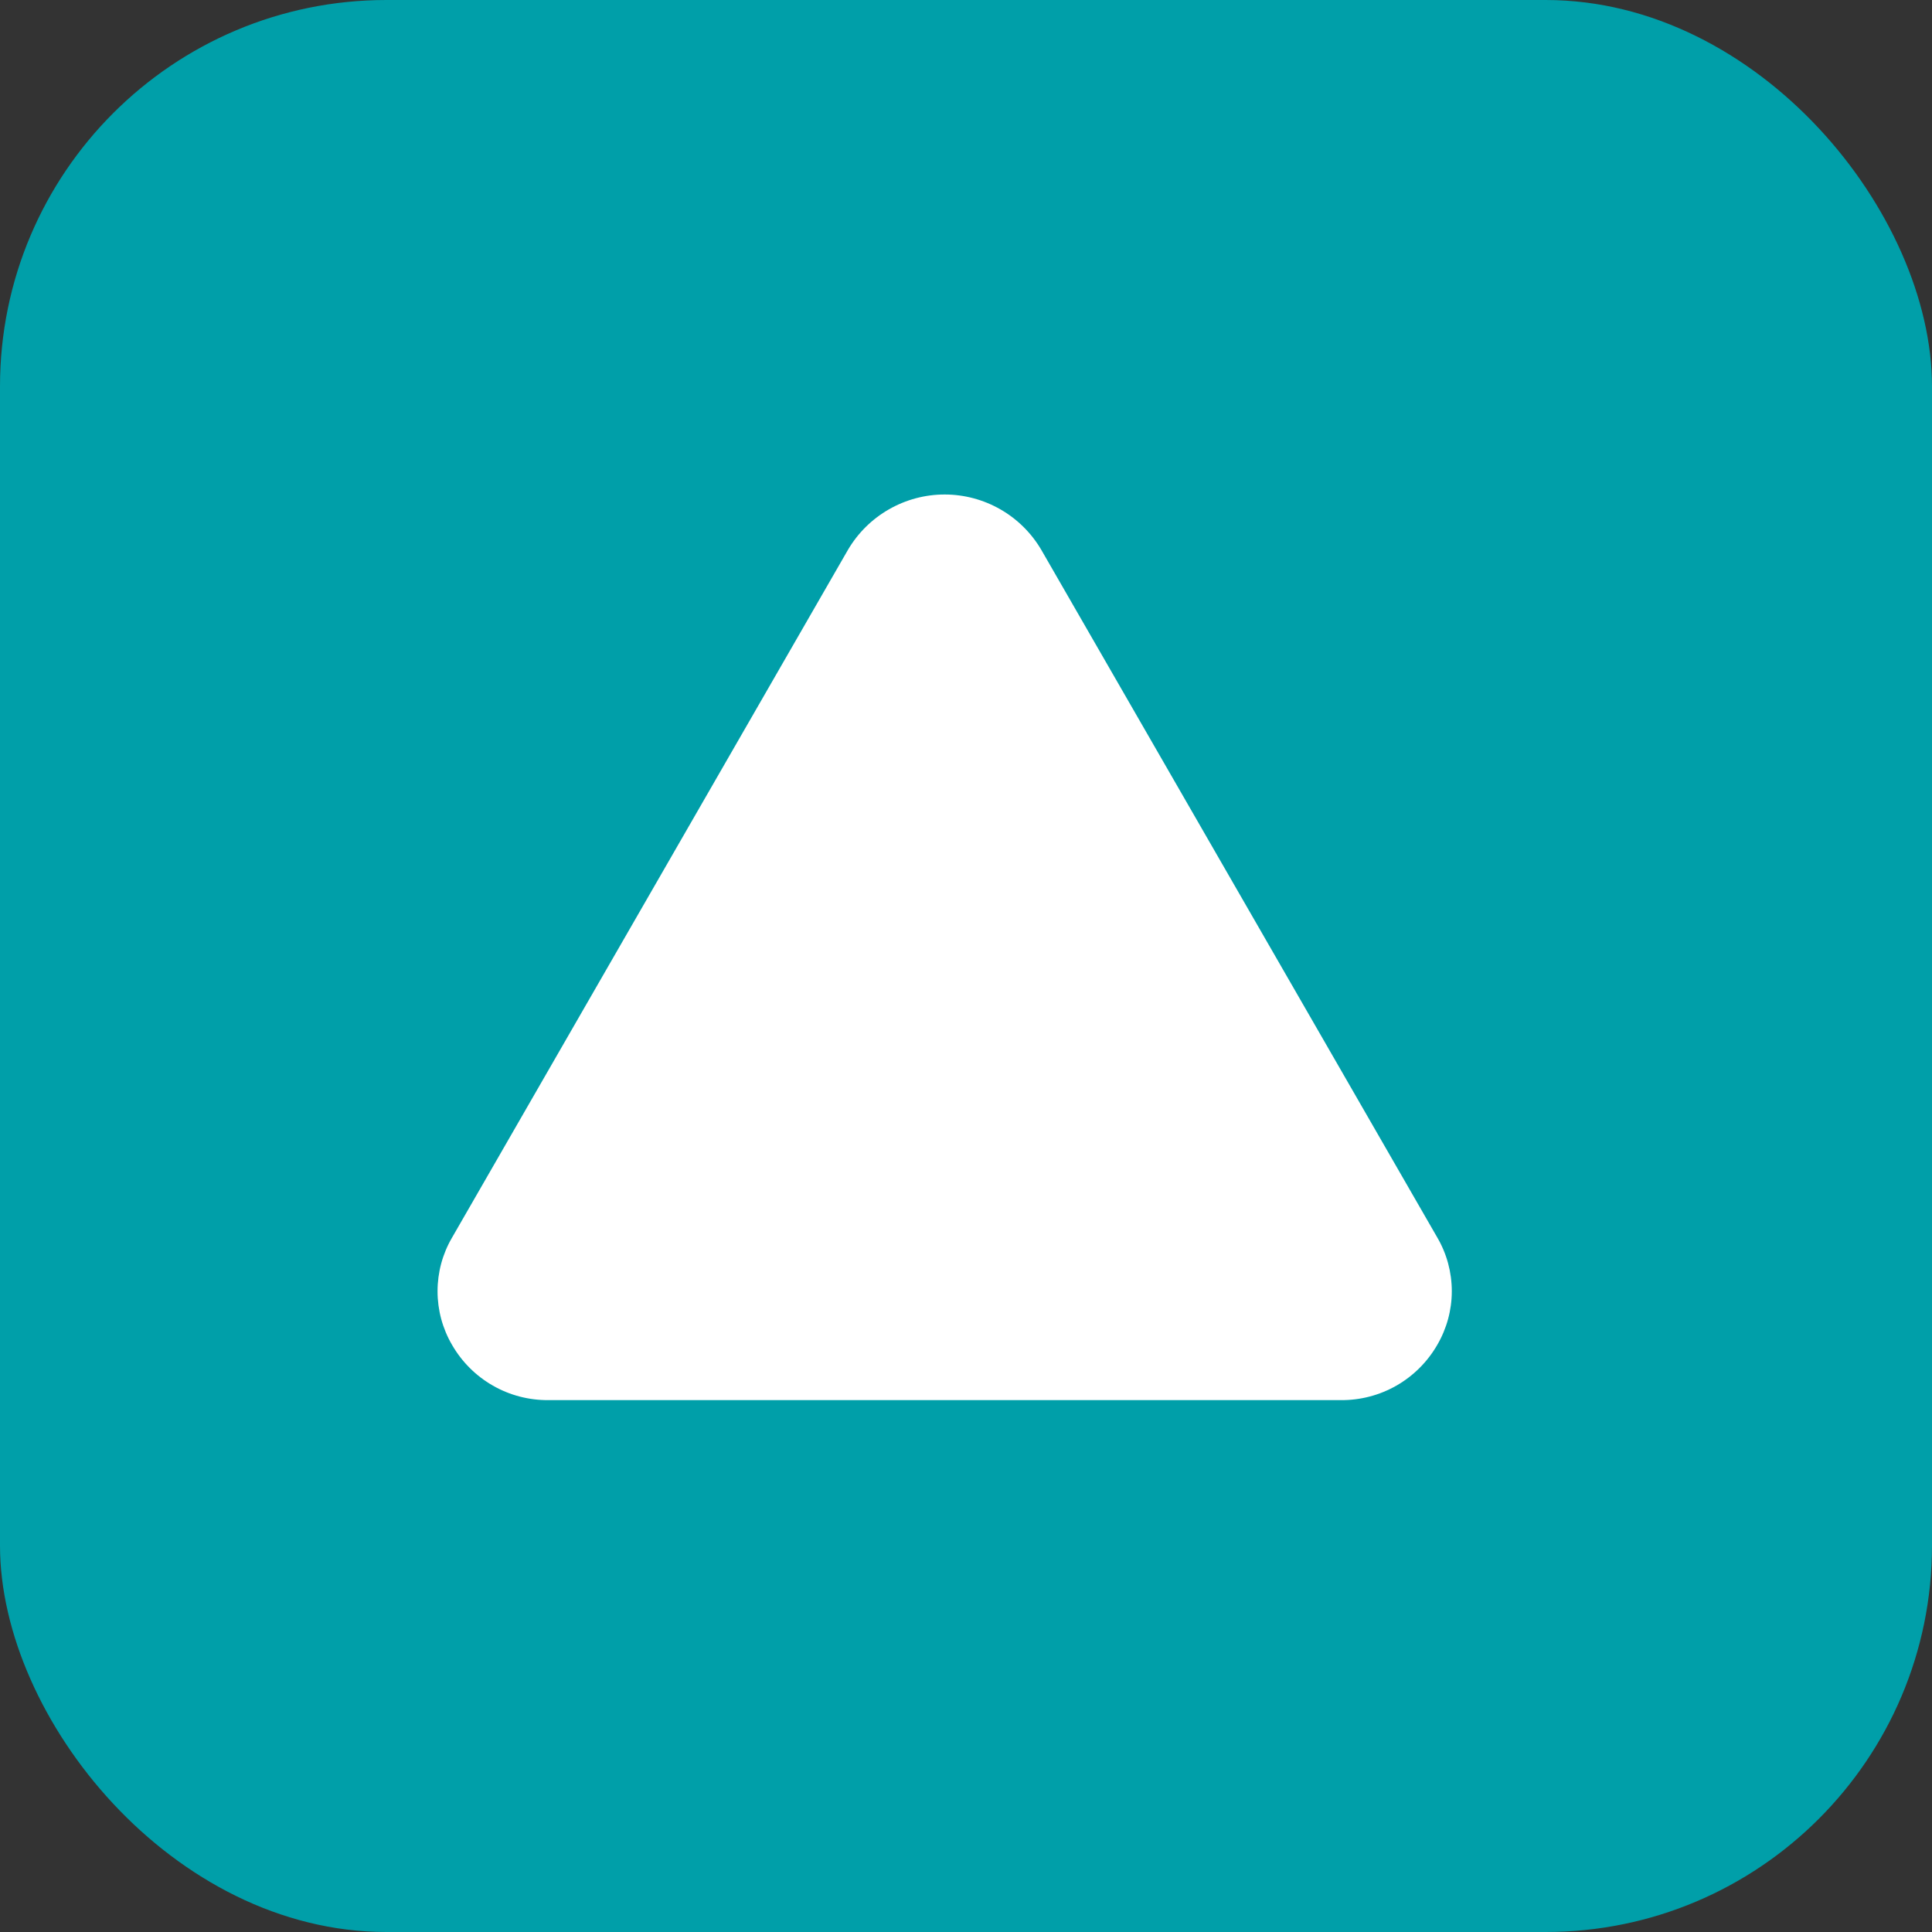
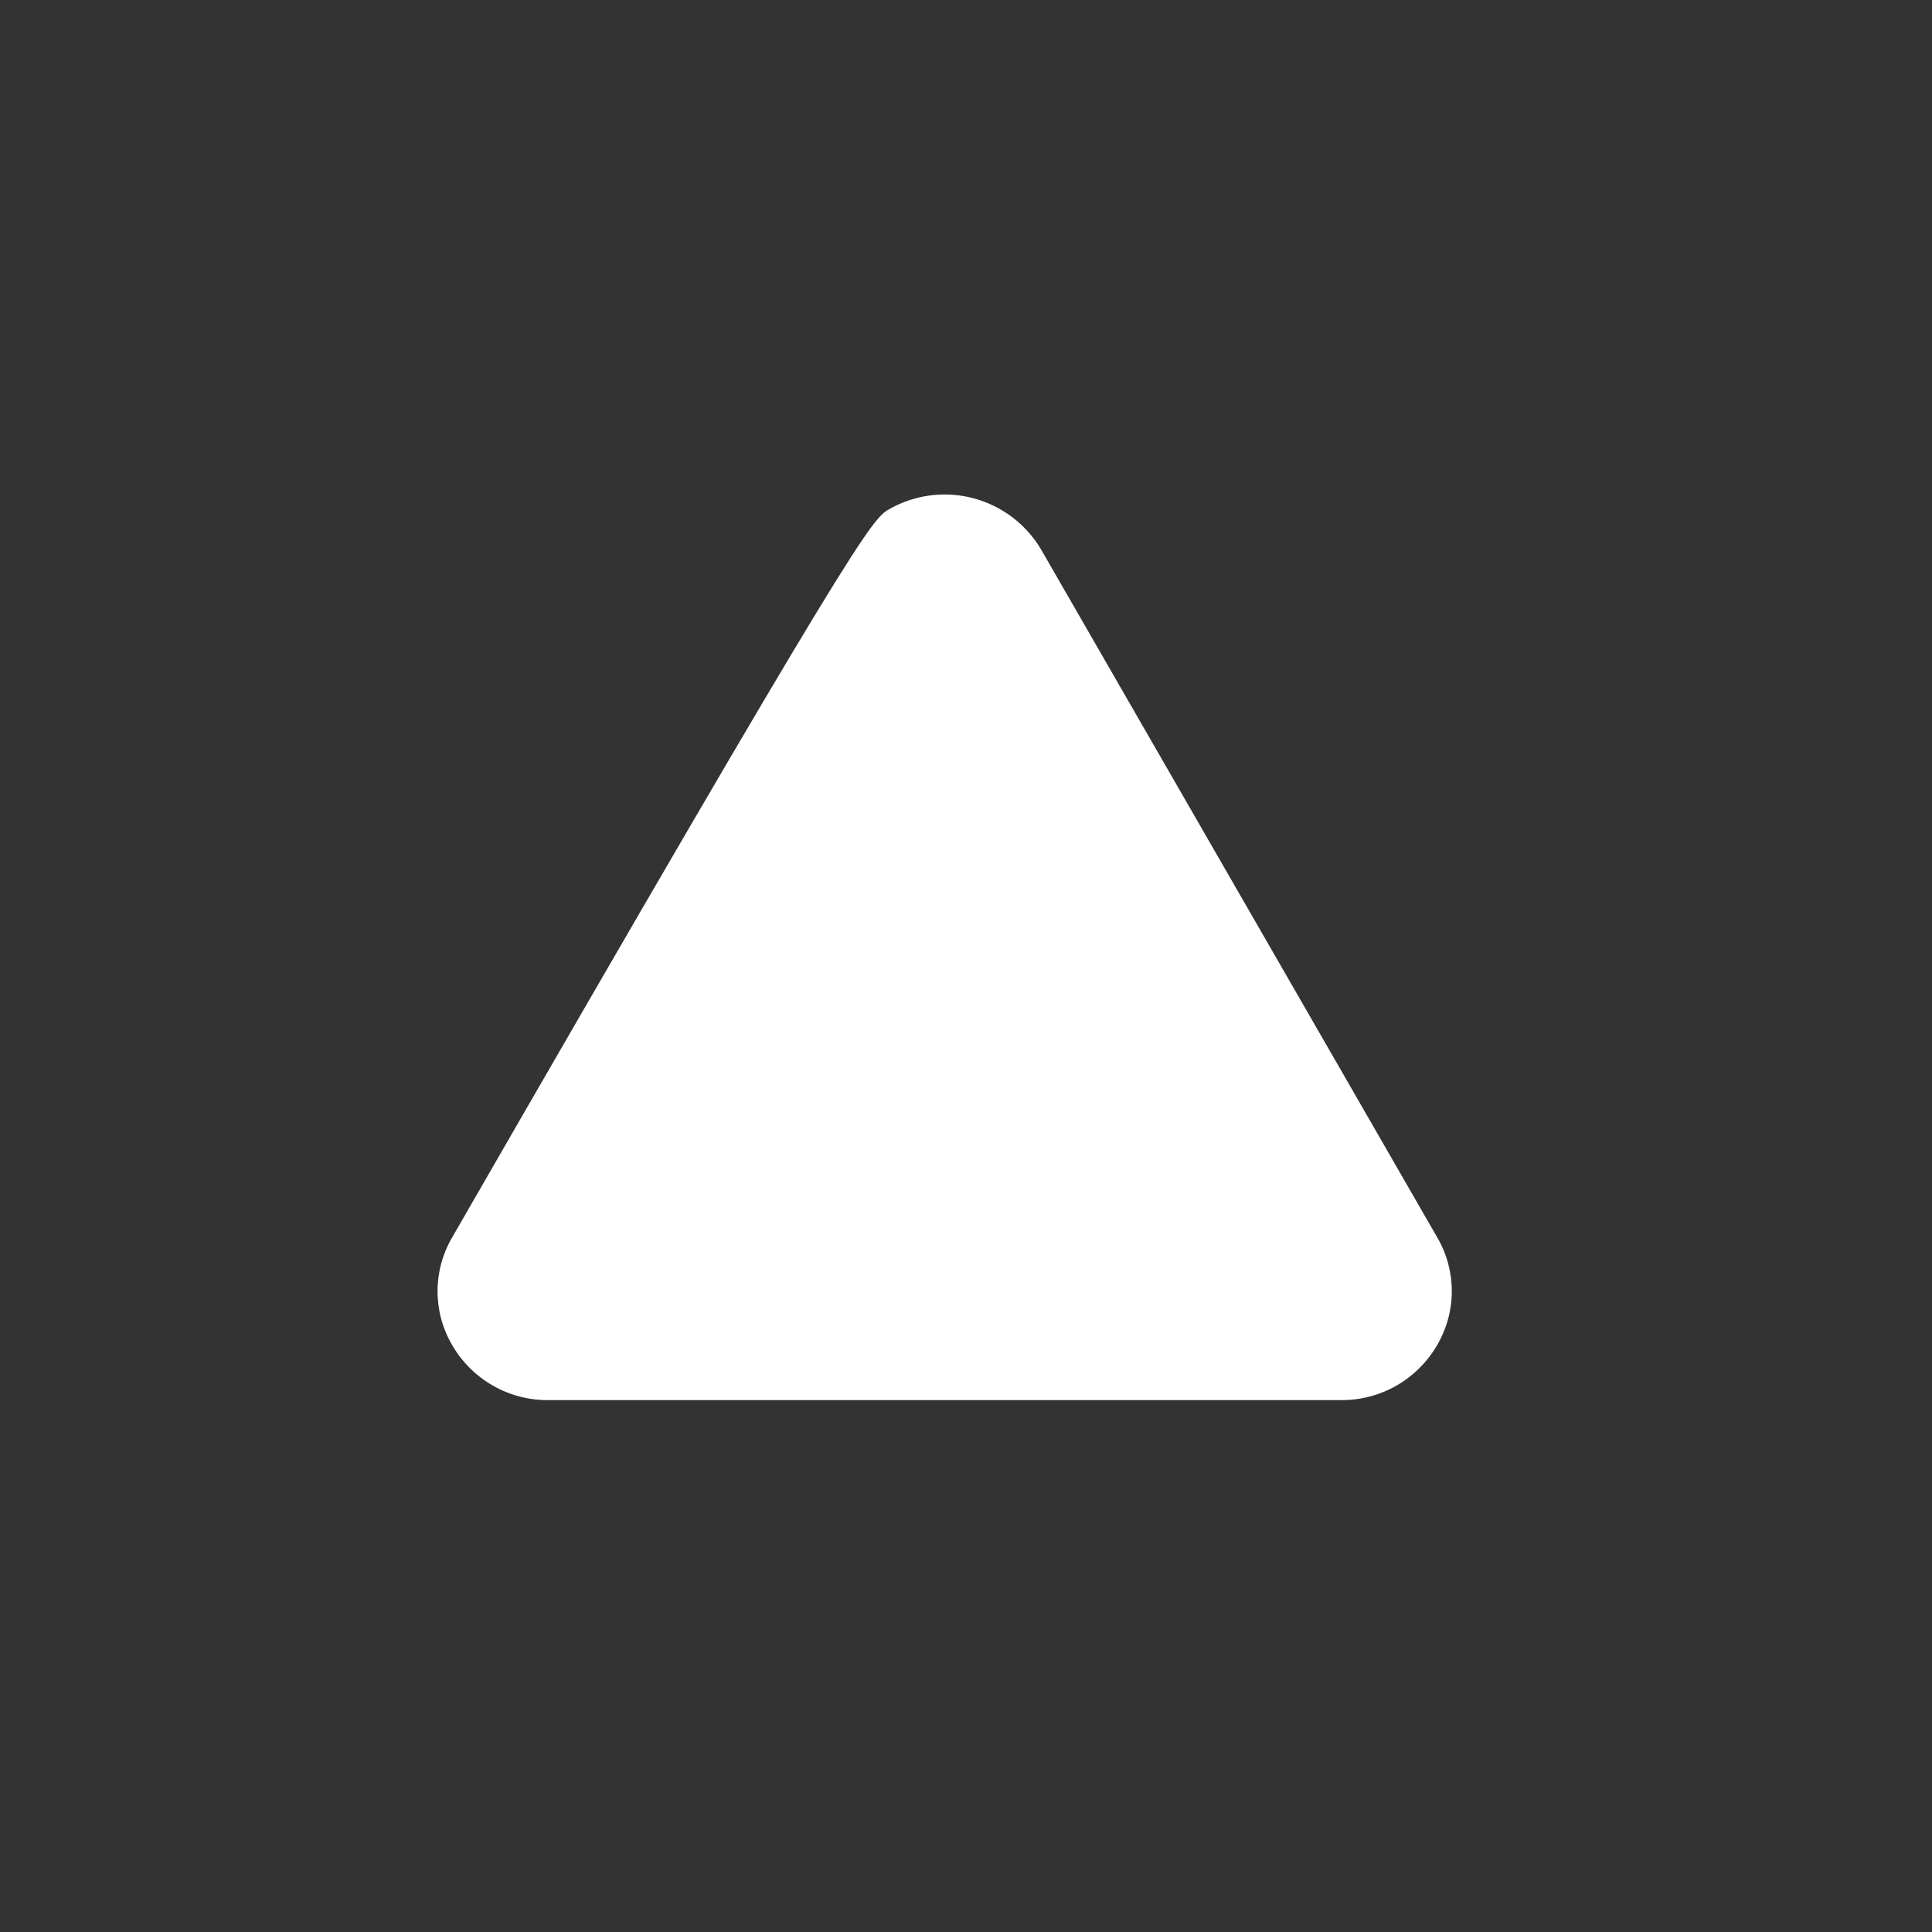
<svg xmlns="http://www.w3.org/2000/svg" width="40" height="40" viewBox="0 0 40 40" fill="none">
  <rect x="0" y="0" width="40" height="40" fill="#333333" stroke="none" />
-   <rect width="40" height="40" rx="8" fill="#009FA9" />
-   <path d="M29.756 27.846C29.554 28.196 29.262 28.487 28.911 28.688C28.559 28.889 28.161 28.992 27.756 28.988H11.359C10.955 28.992 10.556 28.889 10.205 28.688C9.853 28.487 9.562 28.196 9.36 27.846C9.162 27.508 9.059 27.124 9.059 26.734C9.059 26.343 9.162 25.959 9.36 25.622L17.556 11.384C17.761 11.035 18.053 10.746 18.405 10.545C18.756 10.344 19.153 10.238 19.558 10.238C19.962 10.238 20.36 10.344 20.711 10.545C21.062 10.746 21.354 11.035 21.559 11.384L29.758 25.622C29.955 25.959 30.058 26.343 30.058 26.734C30.058 27.125 29.953 27.508 29.756 27.846Z" fill="white" />
+   <path d="M29.756 27.846C29.554 28.196 29.262 28.487 28.911 28.688C28.559 28.889 28.161 28.992 27.756 28.988H11.359C10.955 28.992 10.556 28.889 10.205 28.688C9.853 28.487 9.562 28.196 9.36 27.846C9.162 27.508 9.059 27.124 9.059 26.734C9.059 26.343 9.162 25.959 9.36 25.622C17.761 11.035 18.053 10.746 18.405 10.545C18.756 10.344 19.153 10.238 19.558 10.238C19.962 10.238 20.36 10.344 20.711 10.545C21.062 10.746 21.354 11.035 21.559 11.384L29.758 25.622C29.955 25.959 30.058 26.343 30.058 26.734C30.058 27.125 29.953 27.508 29.756 27.846Z" fill="white" />
</svg>